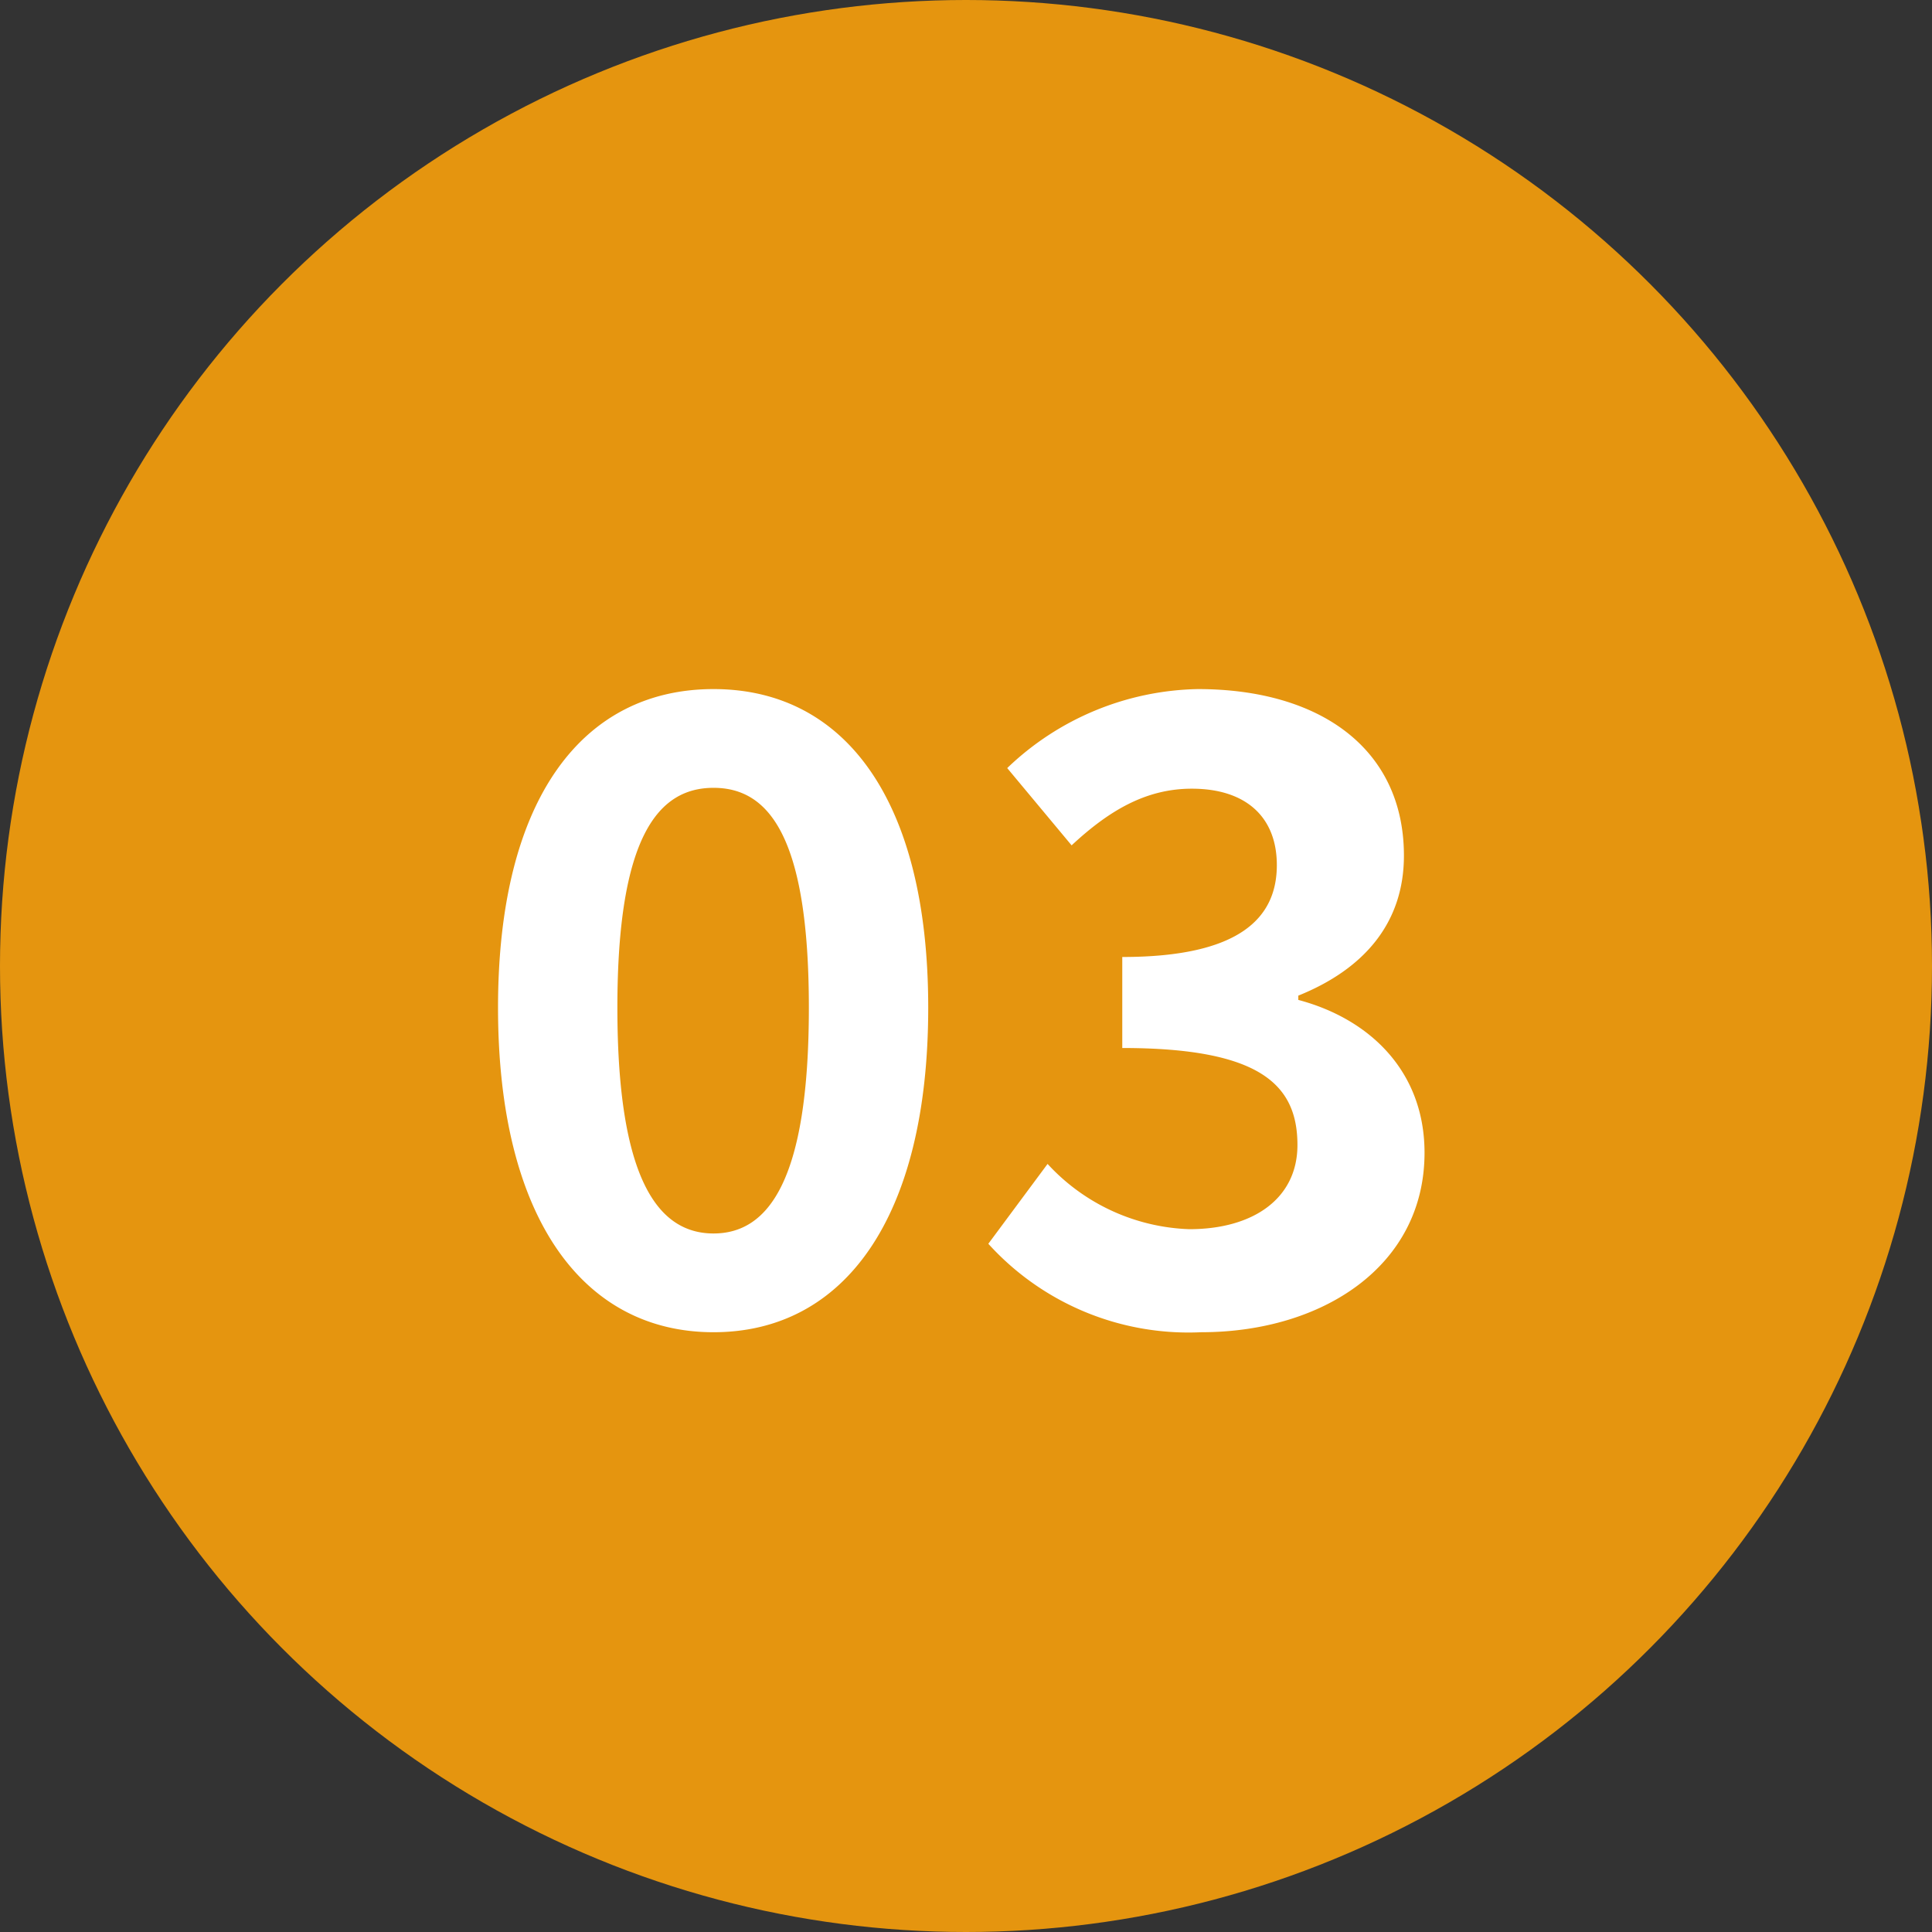
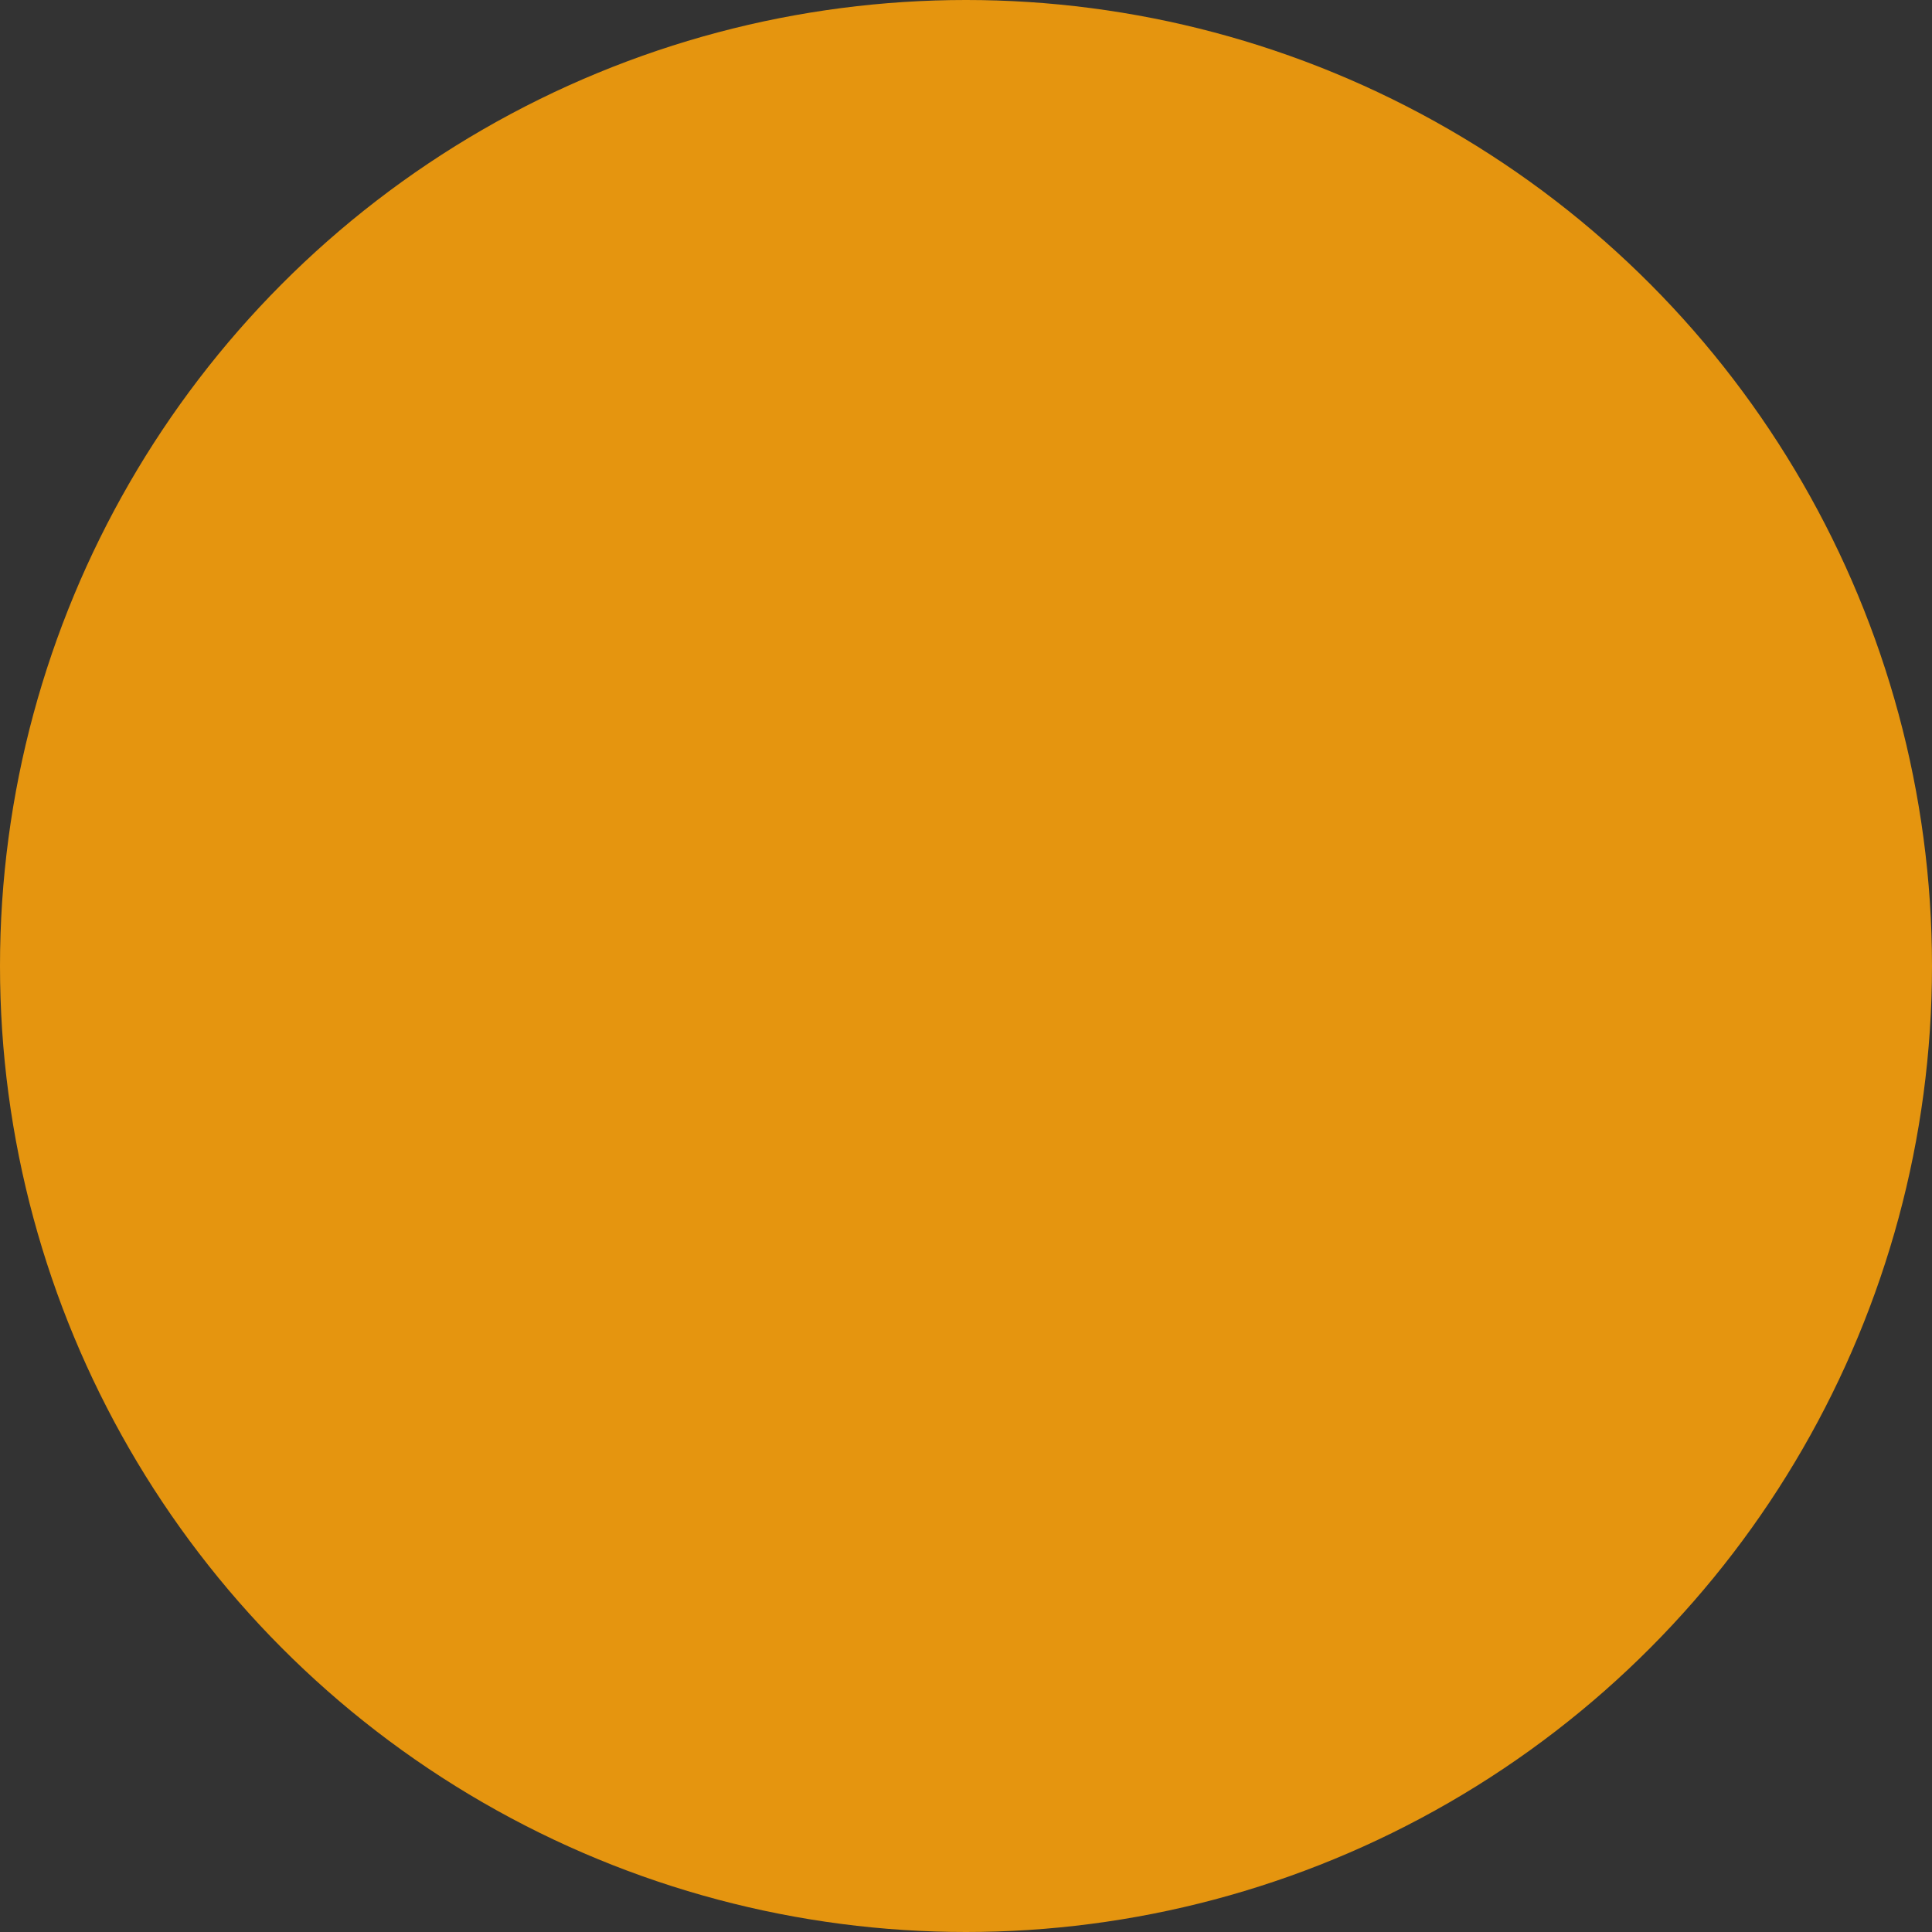
<svg xmlns="http://www.w3.org/2000/svg" width="90" height="90" viewBox="0 0 90 90">
  <rect x="0" y="0" width="90" height="90" fill="#333333" stroke="none" />
  <g id="number" transform="translate(-274 -987)">
    <circle id="楕円形_48" data-name="楕円形 48" cx="45" cy="45" r="45" transform="translate(274 987)" fill="#e5950f" />
-     <path id="パス_693" data-name="パス 693" d="M-11.76.56c6.08,0,10-5.32,10-15.12,0-9.72-3.92-14.84-10-14.84S-21.8-24.32-21.8-14.56C-21.8-4.76-17.84.56-11.76.56Zm0-4.6c-2.56,0-4.48-2.48-4.48-10.52,0-8,1.92-10.24,4.48-10.24s4.44,2.24,4.44,10.24C-7.32-6.52-9.2-4.04-11.76-4.04ZM10.96.56c5.64,0,10.4-3.08,10.4-8.36,0-3.8-2.56-6.24-5.88-7.12v-.2c3.08-1.24,4.92-3.4,4.92-6.52,0-4.96-3.88-7.76-9.6-7.76a13.173,13.173,0,0,0-8.88,3.68l3,3.6c1.76-1.64,3.48-2.64,5.6-2.64,2.52,0,3.96,1.32,3.96,3.56,0,2.48-1.76,4.28-7.2,4.28v4.24c6.44,0,8.16,1.72,8.16,4.52,0,2.48-2.04,3.92-5.04,3.92A9.4,9.4,0,0,1,3.8-7.28L1.04-3.56A12.583,12.583,0,0,0,10.96.56Z" transform="translate(319 1048.5)" fill="#fff" />
  </g>
</svg>